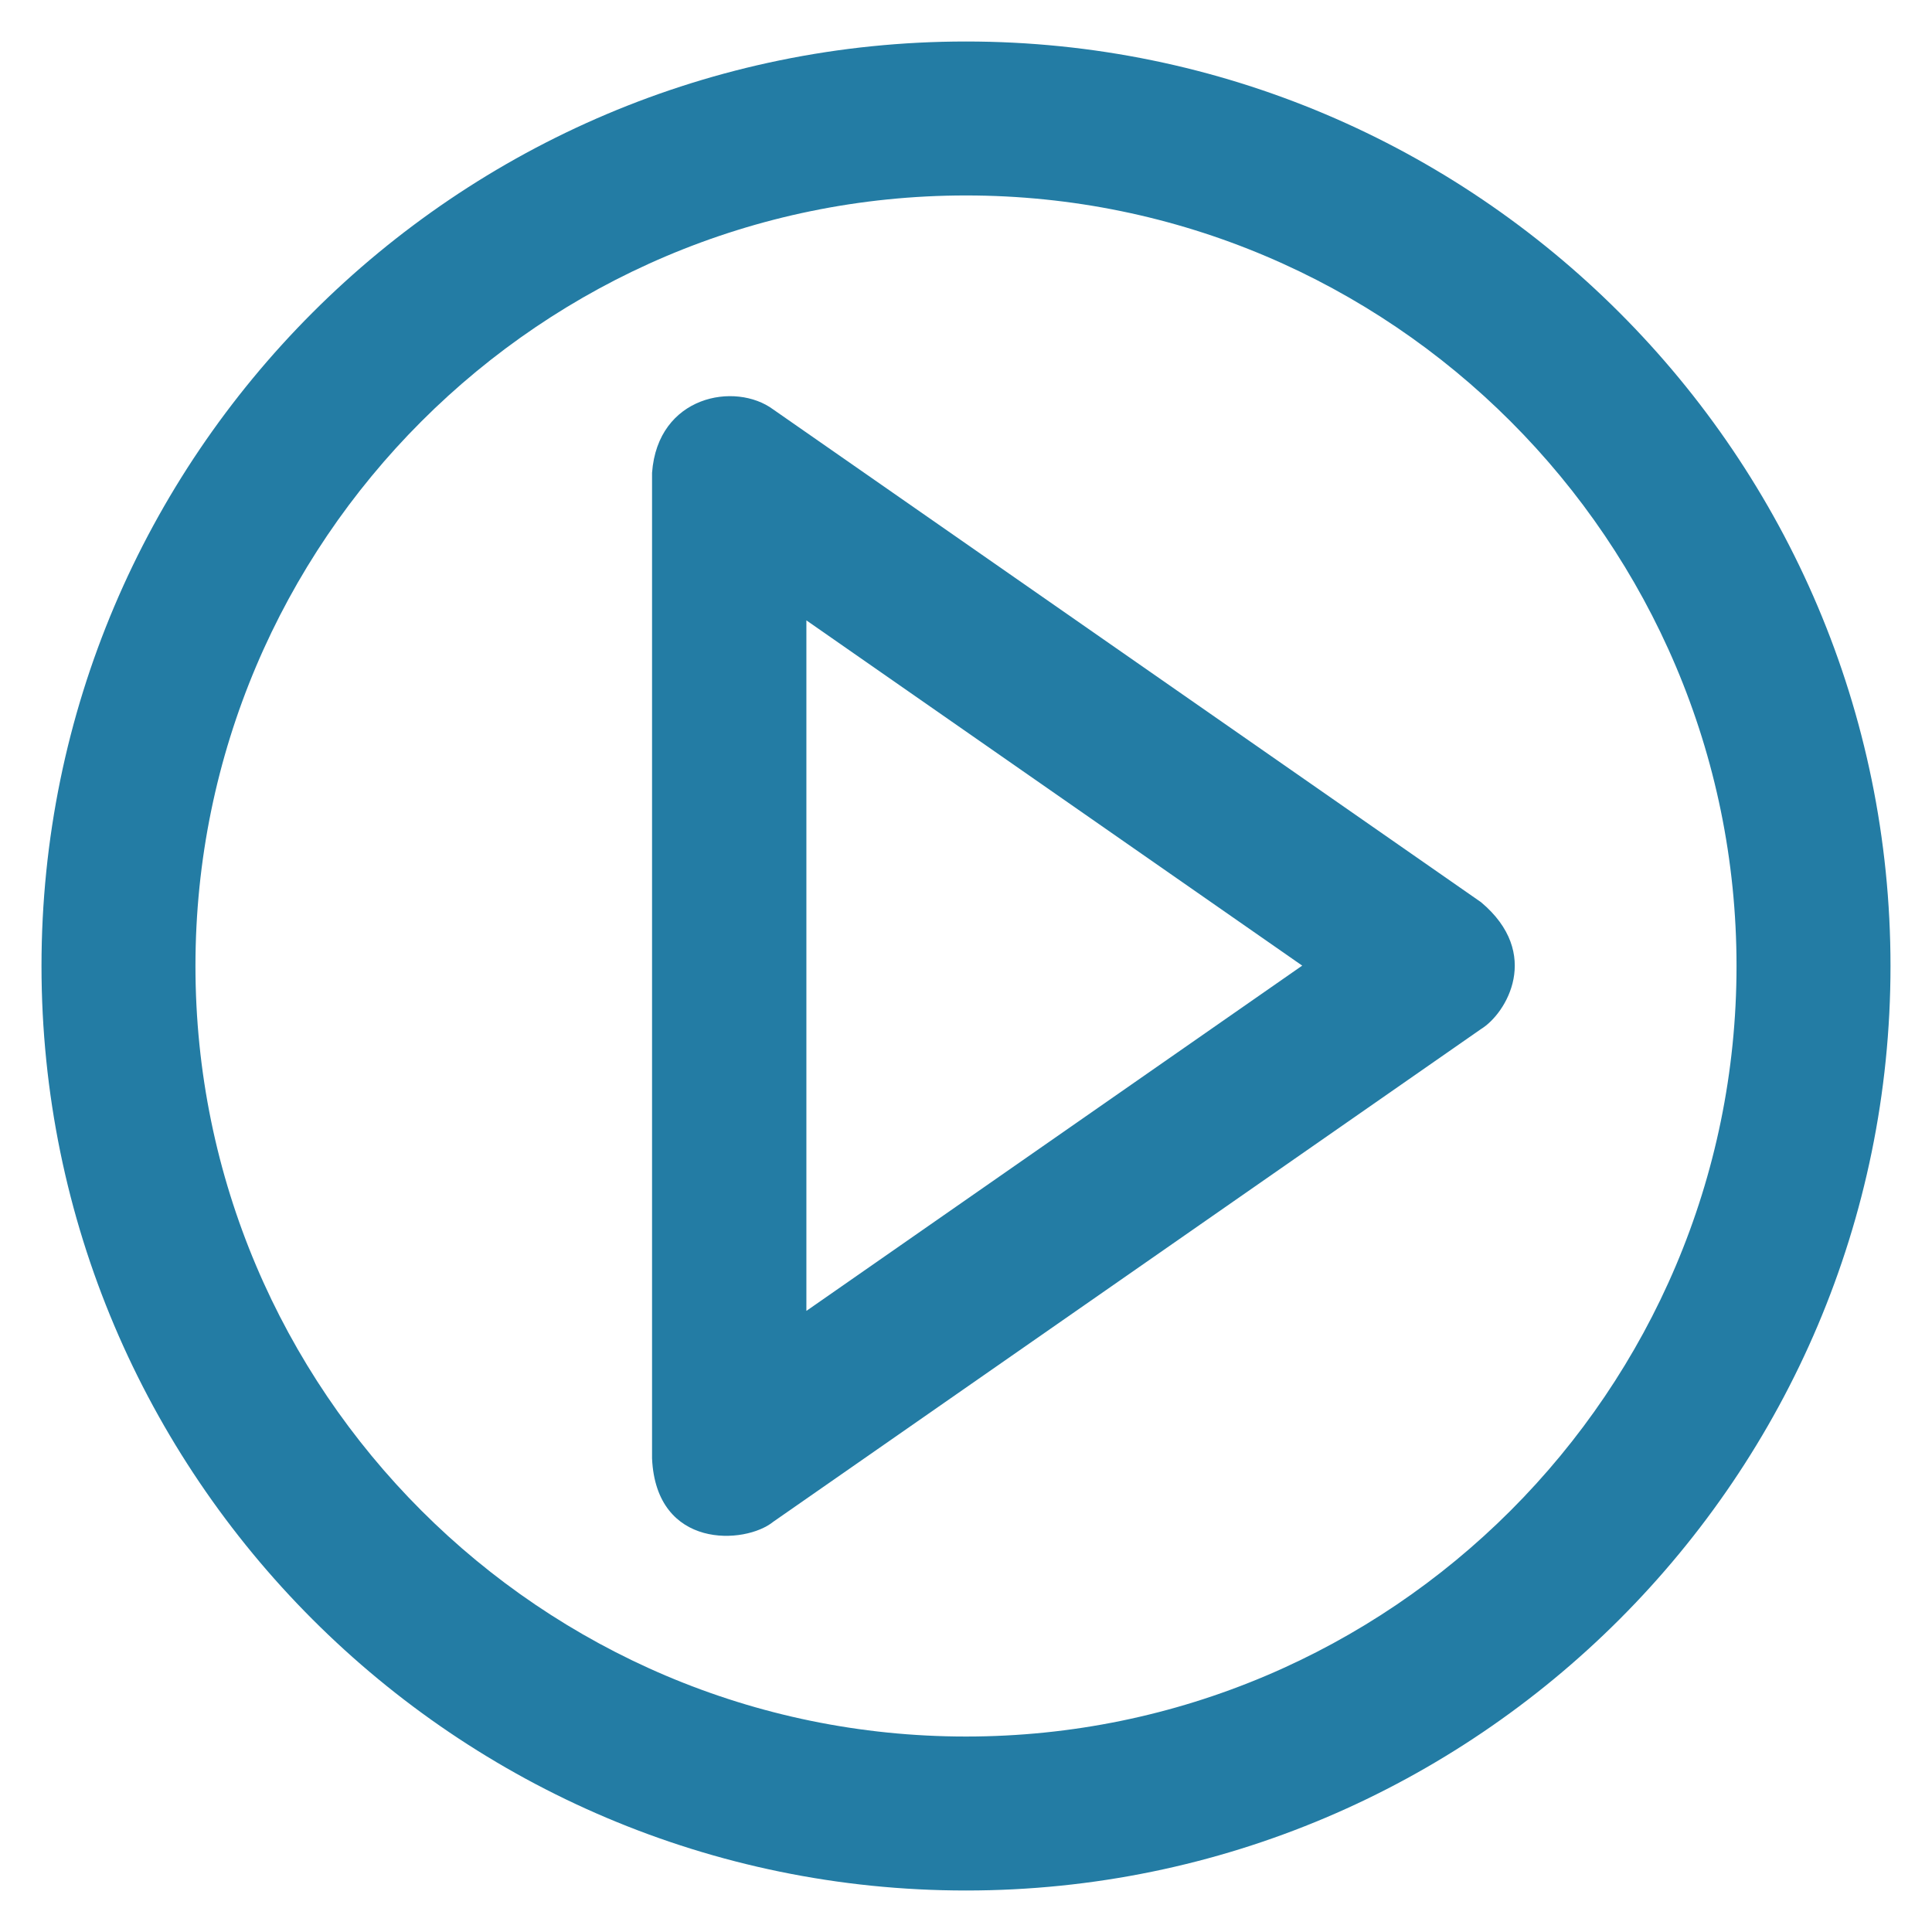
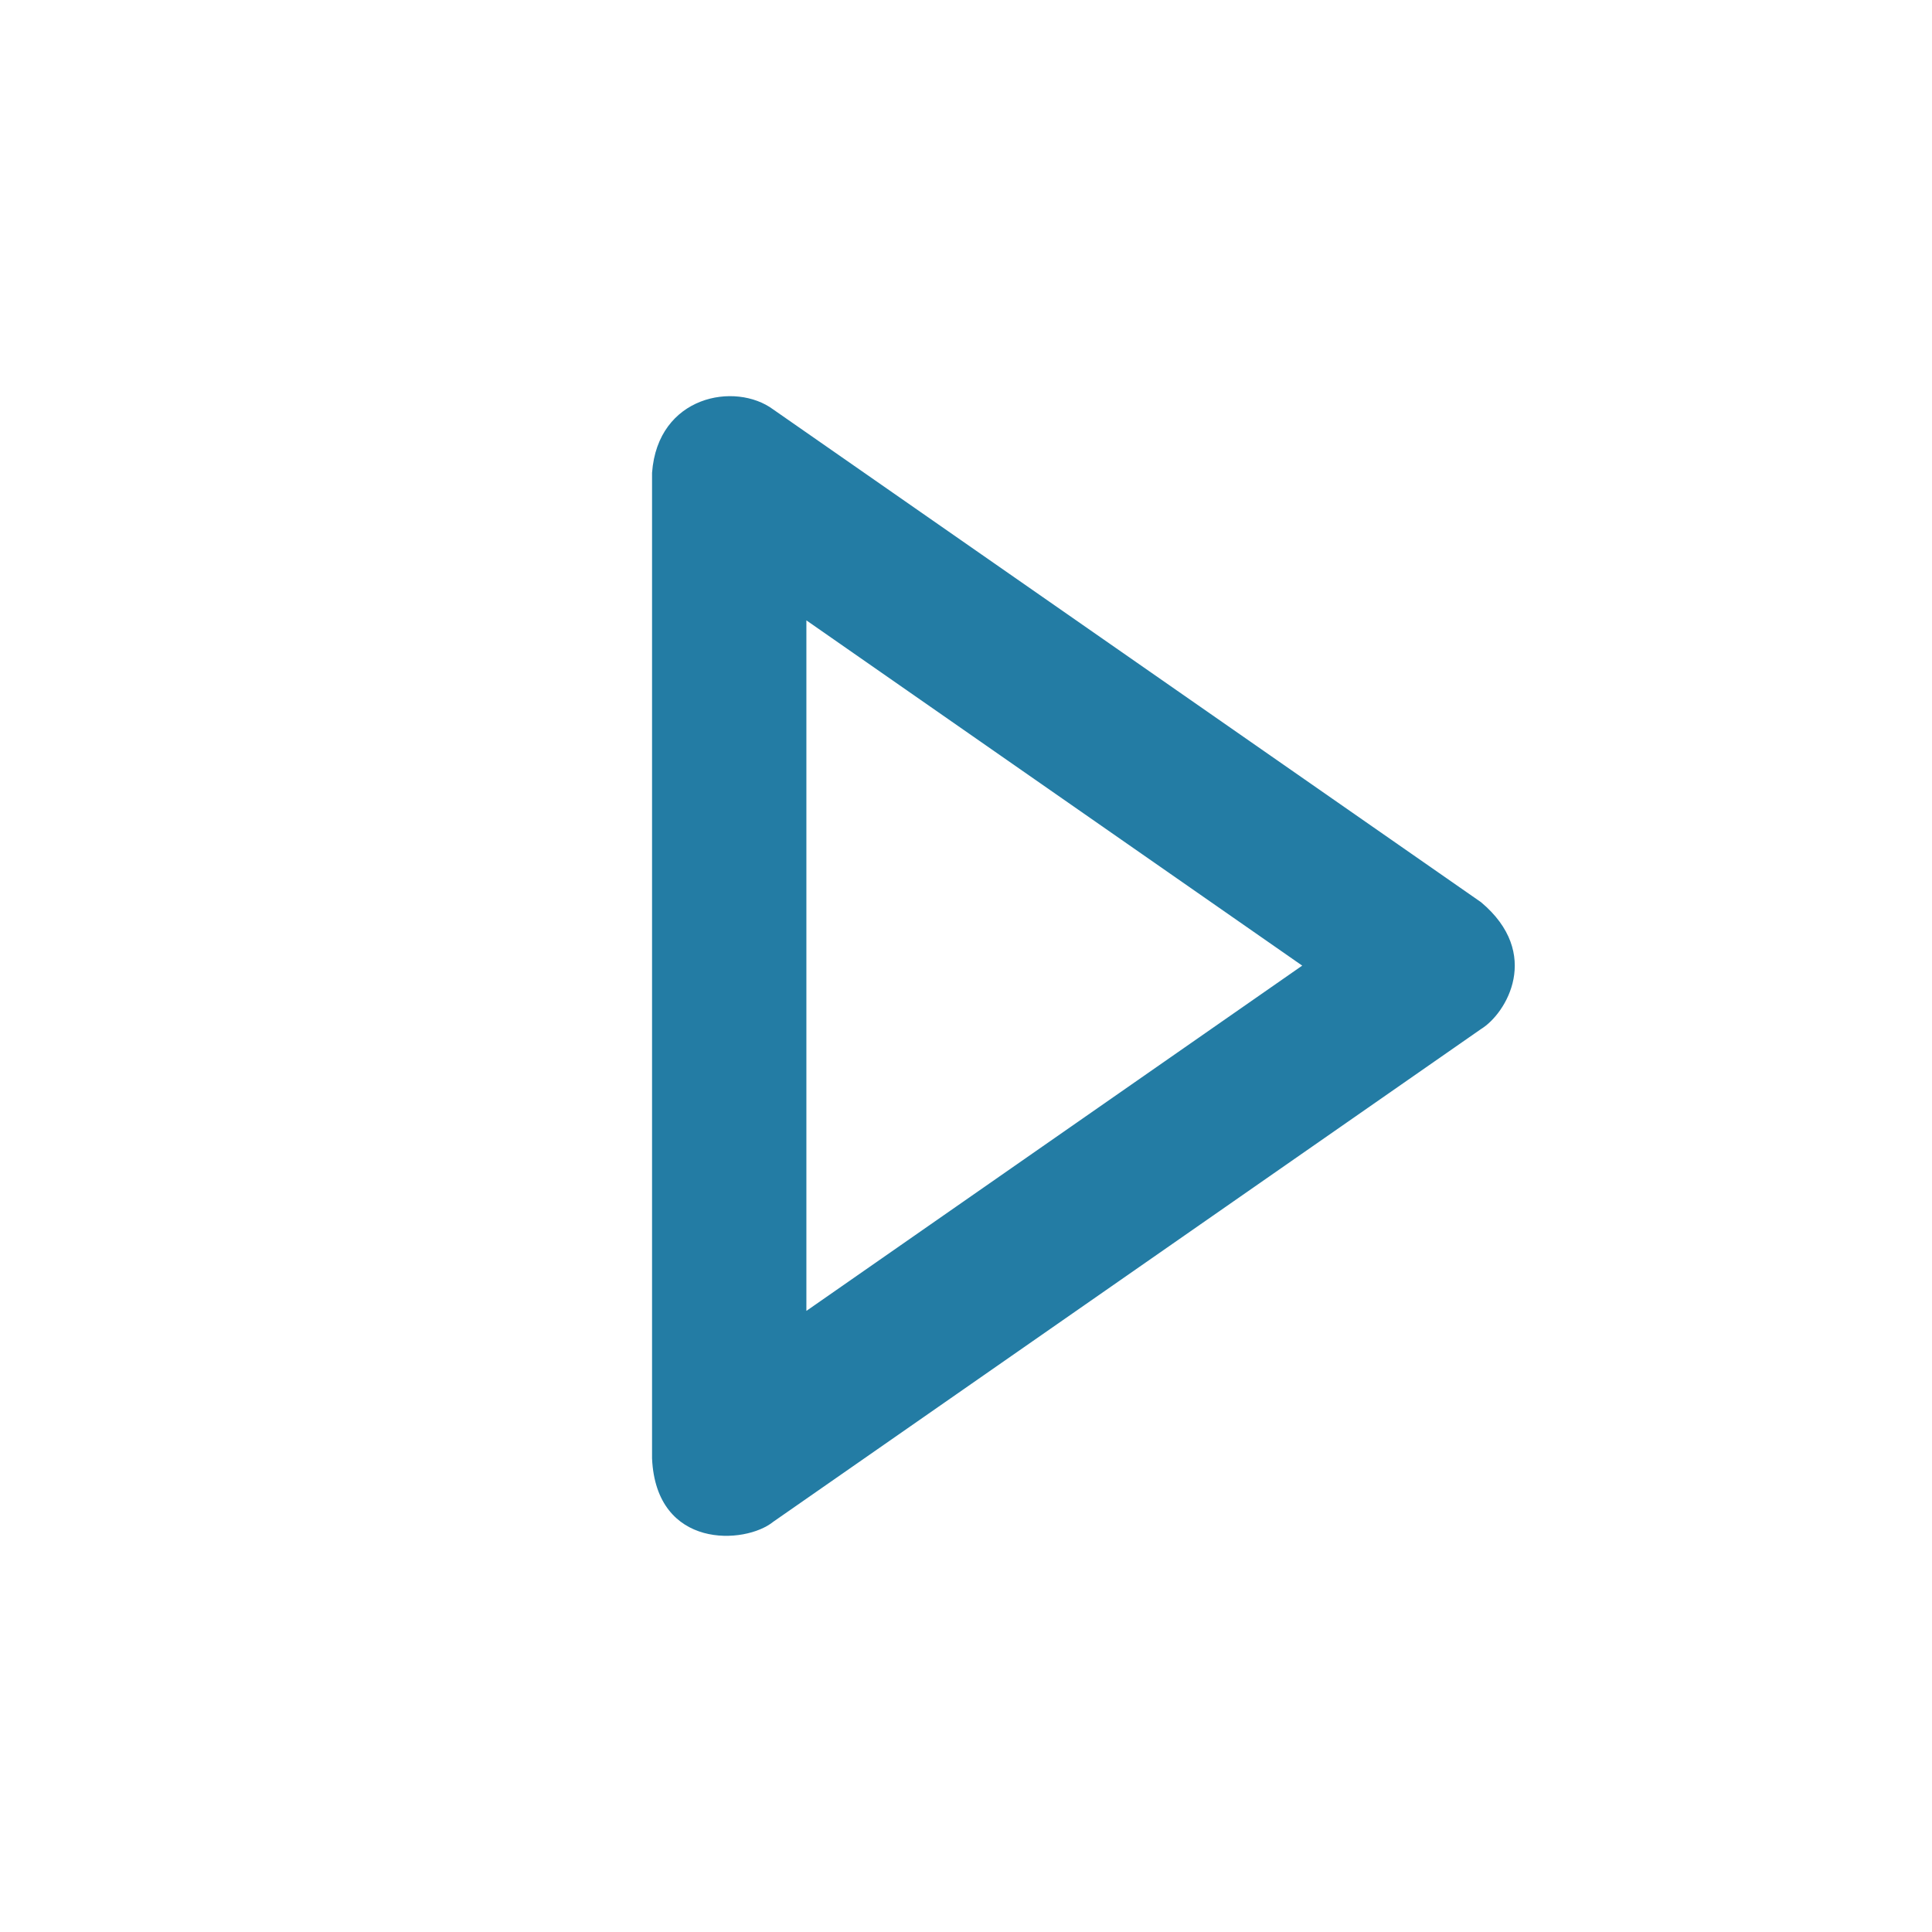
<svg xmlns="http://www.w3.org/2000/svg" width="102" height="102" viewBox="0 0 102 102" fill="none">
  <path d="M78.193 47.633L40.82 21.615C38.828 20.141 34.724 20.878 34.425 24.962V76.998C34.644 81.819 39.346 81.54 40.82 80.345L78.193 54.327C79.528 53.51 81.421 50.343 78.193 47.633ZM42.573 69.209V32.752L68.75 50.98L42.573 69.209Z" fill="#237CA4" />
-   <path d="M51 2.191C24.085 2.191 2.191 24.085 2.191 51C2.191 77.915 24.085 99.809 51 99.809C77.915 99.809 99.809 77.915 99.809 51C99.809 24.085 77.915 2.191 51 2.191ZM51 91.68C28.568 91.68 10.319 73.432 10.319 51C10.319 28.568 28.568 10.319 51 10.319C73.432 10.319 91.68 28.568 91.68 51C91.68 73.432 73.432 91.68 51 91.68Z" fill="#237CA4" />
</svg>